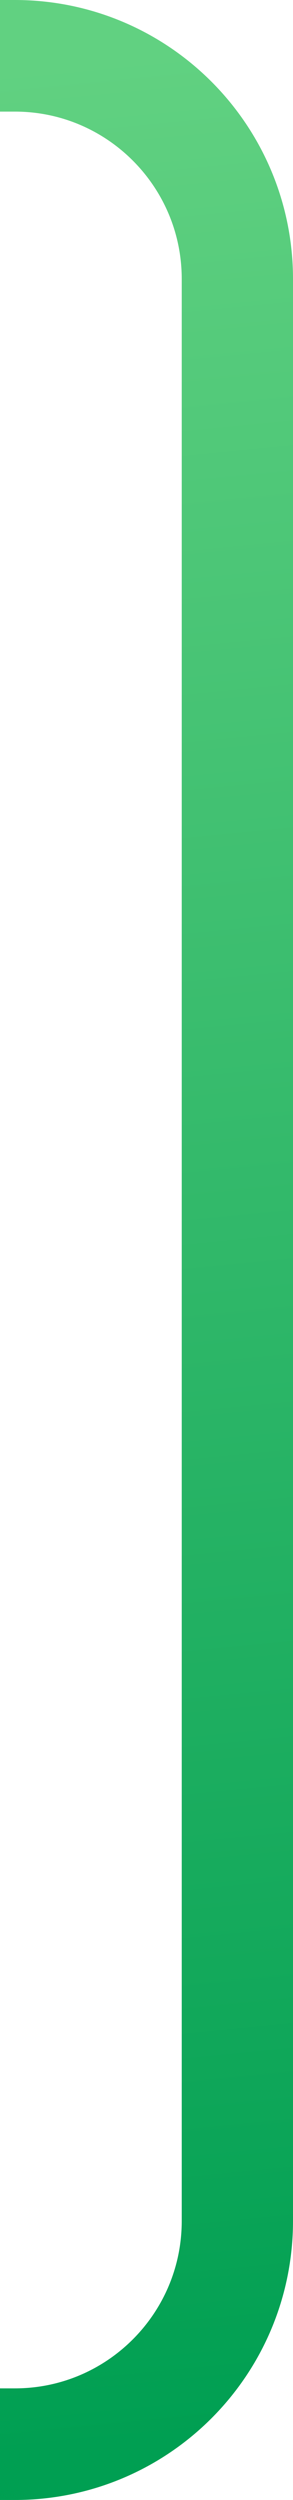
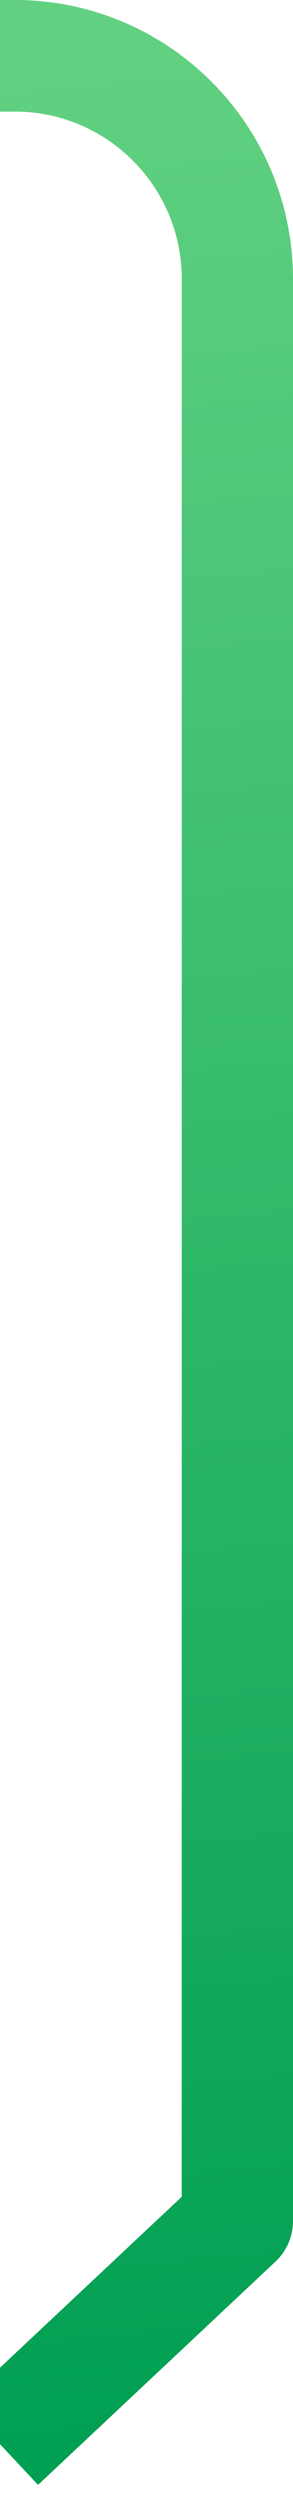
<svg xmlns="http://www.w3.org/2000/svg" width="79" height="672" viewBox="0 0 79 672" fill="none">
-   <path d="M-4.03097e-06 15L4 15C37.137 15 64 41.863 64 75L64 597C64 630.137 37.137 657 4 657L5.20945e-05 657" stroke="url(#paint0_linear_75_1017)" stroke-width="30" stroke-linejoin="round" />
+   <path d="M-4.03097e-06 15L4 15C37.137 15 64 41.863 64 75L64 597L5.20945e-05 657" stroke="url(#paint0_linear_75_1017)" stroke-width="30" stroke-linejoin="round" />
  <defs>
    <linearGradient id="paint0_linear_75_1017" x1="31.573" y1="15" x2="94.331" y2="651.528" gradientUnits="userSpaceOnUse">
      <stop stop-color="#61D181" />
      <stop offset="1" stop-color="#009F52" />
    </linearGradient>
  </defs>
</svg>